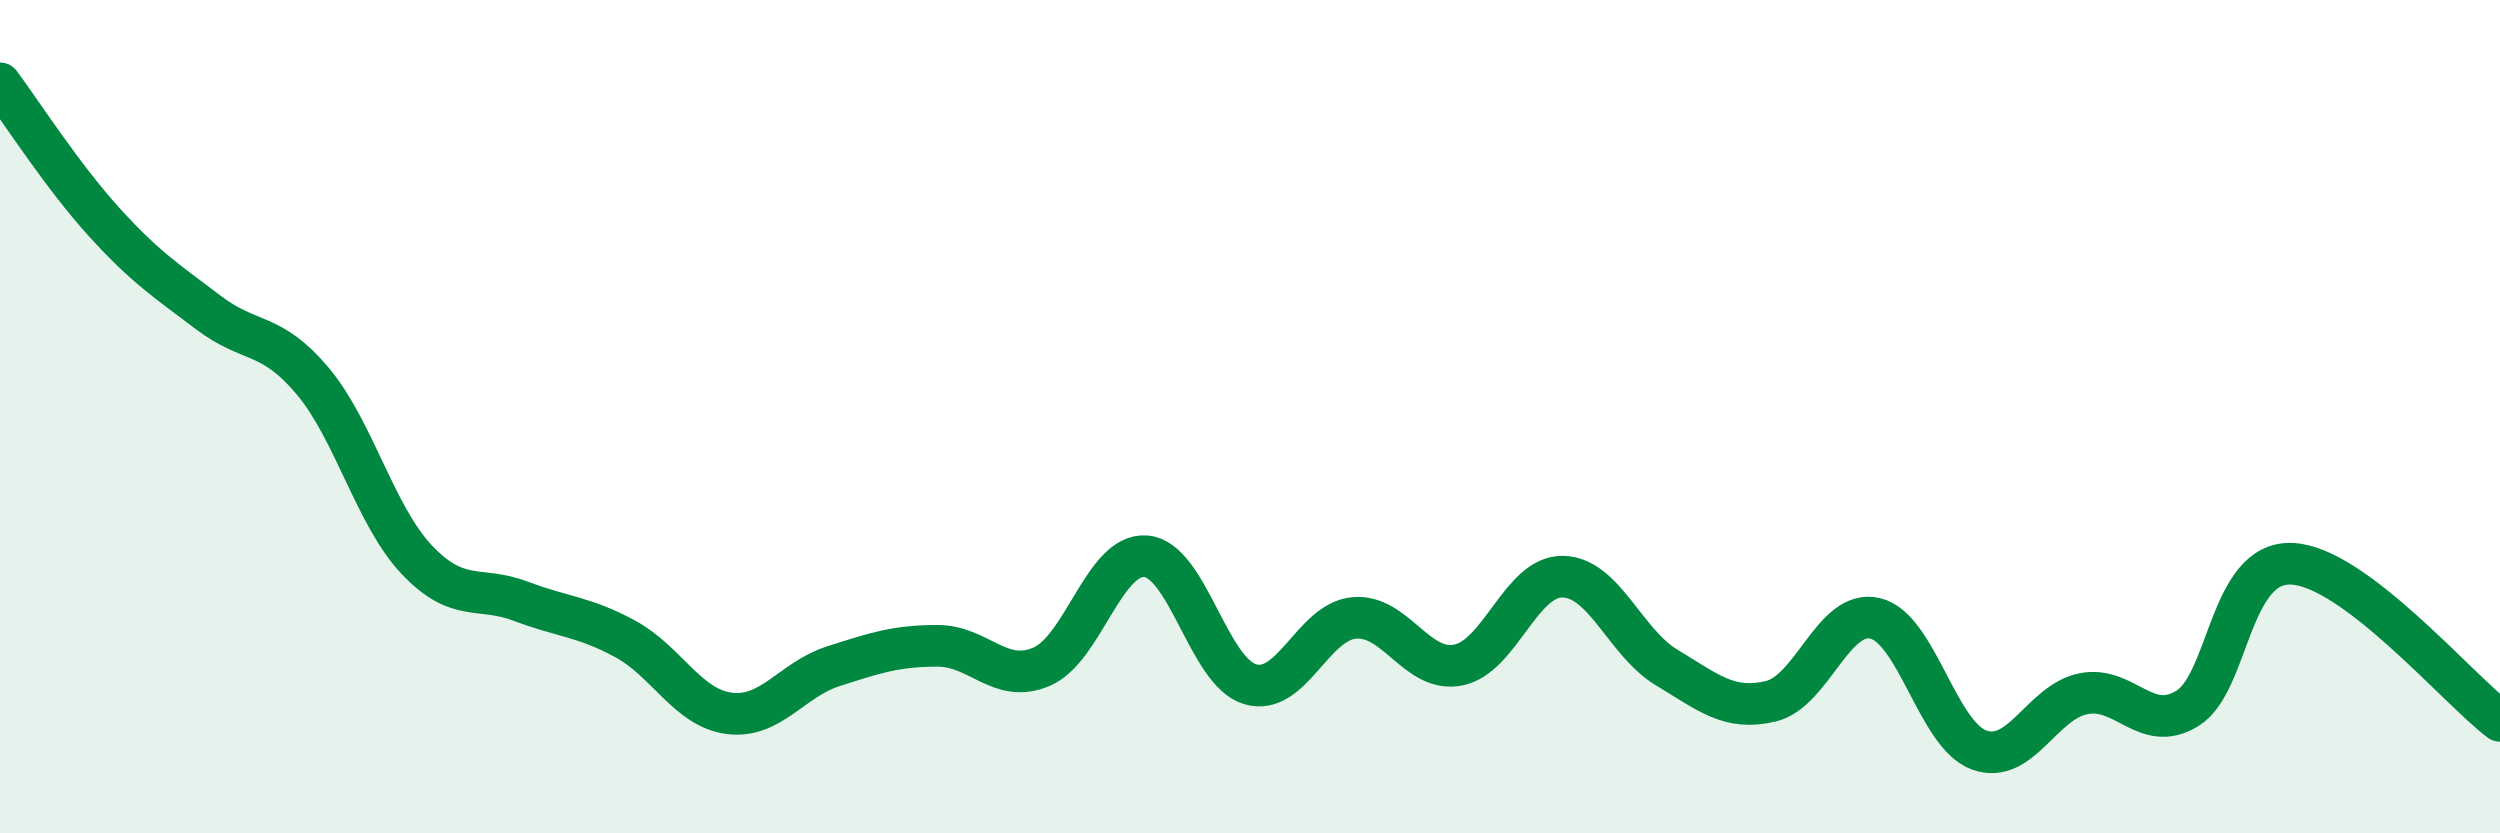
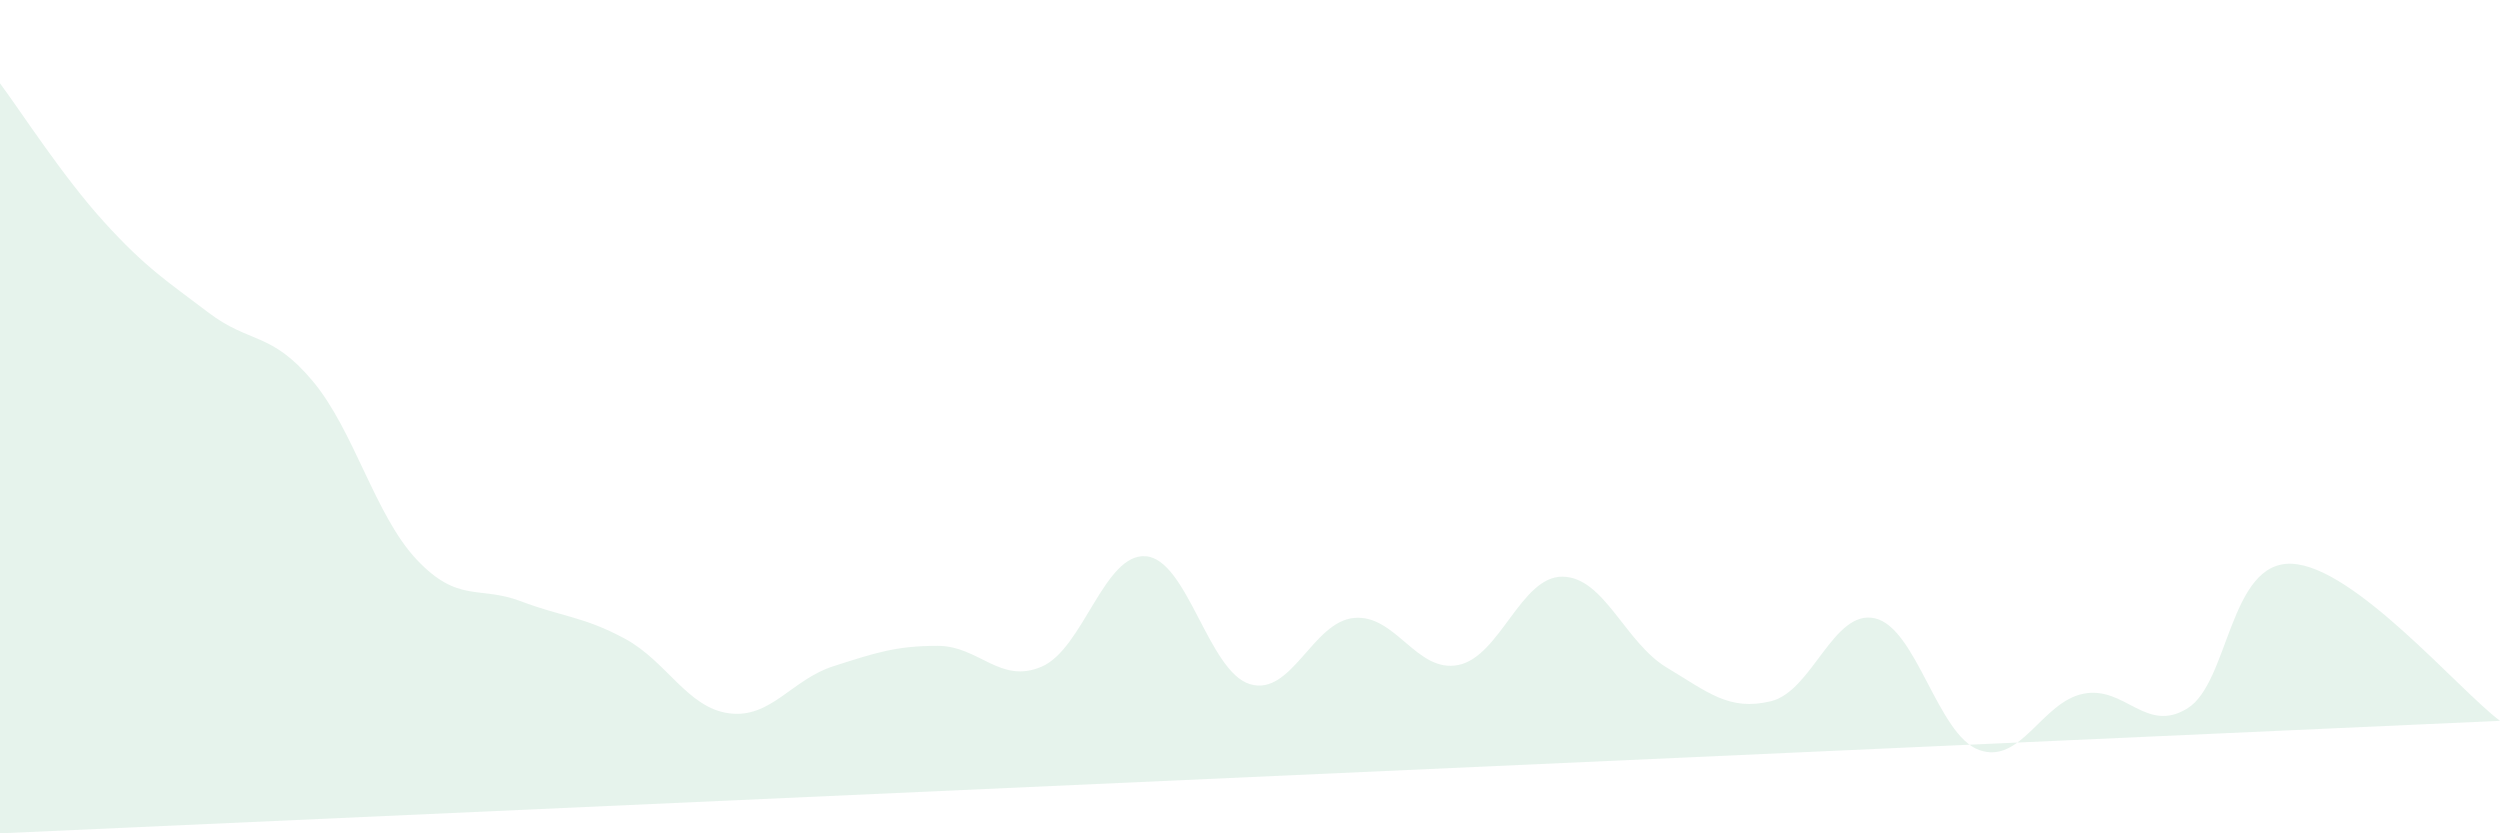
<svg xmlns="http://www.w3.org/2000/svg" width="60" height="20" viewBox="0 0 60 20">
-   <path d="M 0,2 C 0.5,2.67 1.5,4.23 2.5,5.33 C 3.5,6.43 4,6.74 5,7.5 C 6,8.26 6.5,7.95 7.5,9.14 C 8.5,10.33 9,12.37 10,13.43 C 11,14.49 11.5,14.05 12.5,14.43 C 13.5,14.81 14,14.79 15,15.33 C 16,15.87 16.5,16.99 17.5,17.12 C 18.5,17.25 19,16.31 20,15.99 C 21,15.67 21.5,15.5 22.5,15.5 C 23.5,15.5 24,16.43 25,16 C 26,15.57 26.5,13.27 27.5,13.35 C 28.5,13.43 29,16.12 30,16.42 C 31,16.72 31.5,14.92 32.5,14.83 C 33.5,14.74 34,16.16 35,15.96 C 36,15.76 36.5,13.83 37.5,13.84 C 38.5,13.85 39,15.42 40,16.02 C 41,16.62 41.5,17.07 42.5,16.83 C 43.5,16.59 44,14.61 45,14.84 C 46,15.07 46.5,17.64 47.5,18 C 48.5,18.36 49,16.85 50,16.65 C 51,16.45 51.5,17.62 52.5,17 C 53.5,16.38 53.5,13.47 55,13.53 C 56.5,13.59 59,16.55 60,17.3L60 20L0 20Z" fill="#008740" opacity="0.1" stroke-linecap="round" stroke-linejoin="round" />
-   <path d="M 0,2 C 0.5,2.67 1.5,4.23 2.5,5.33 C 3.5,6.43 4,6.74 5,7.5 C 6,8.26 6.5,7.95 7.5,9.14 C 8.5,10.33 9,12.37 10,13.43 C 11,14.49 11.5,14.05 12.5,14.43 C 13.5,14.81 14,14.79 15,15.33 C 16,15.87 16.5,16.99 17.5,17.12 C 18.5,17.25 19,16.31 20,15.99 C 21,15.67 21.5,15.5 22.5,15.5 C 23.5,15.5 24,16.43 25,16 C 26,15.57 26.5,13.27 27.5,13.35 C 28.5,13.43 29,16.12 30,16.42 C 31,16.72 31.5,14.92 32.5,14.83 C 33.5,14.74 34,16.16 35,15.96 C 36,15.76 36.5,13.83 37.5,13.84 C 38.5,13.85 39,15.42 40,16.02 C 41,16.62 41.5,17.07 42.5,16.83 C 43.5,16.59 44,14.61 45,14.84 C 46,15.07 46.5,17.64 47.5,18 C 48.5,18.36 49,16.85 50,16.65 C 51,16.45 51.5,17.62 52.5,17 C 53.5,16.38 53.5,13.47 55,13.53 C 56.5,13.59 59,16.55 60,17.3" stroke="#008740" stroke-width="1" fill="none" stroke-linecap="round" stroke-linejoin="round" />
+   <path d="M 0,2 C 0.5,2.67 1.5,4.23 2.5,5.33 C 3.5,6.43 4,6.74 5,7.5 C 6,8.26 6.5,7.95 7.5,9.14 C 8.5,10.33 9,12.37 10,13.43 C 11,14.49 11.5,14.05 12.5,14.43 C 13.5,14.81 14,14.79 15,15.33 C 16,15.87 16.5,16.99 17.5,17.12 C 18.5,17.25 19,16.31 20,15.99 C 21,15.67 21.5,15.5 22.5,15.5 C 23.5,15.5 24,16.43 25,16 C 26,15.57 26.5,13.27 27.5,13.35 C 28.5,13.43 29,16.12 30,16.42 C 31,16.72 31.5,14.92 32.5,14.83 C 33.5,14.74 34,16.16 35,15.96 C 36,15.76 36.5,13.83 37.5,13.84 C 38.5,13.85 39,15.42 40,16.02 C 41,16.62 41.5,17.07 42.5,16.83 C 43.5,16.59 44,14.61 45,14.84 C 46,15.07 46.5,17.64 47.5,18 C 48.5,18.36 49,16.85 50,16.65 C 51,16.45 51.5,17.62 52.5,17 C 53.5,16.38 53.5,13.47 55,13.53 C 56.5,13.59 59,16.55 60,17.3L0 20Z" fill="#008740" opacity="0.1" stroke-linecap="round" stroke-linejoin="round" />
</svg>